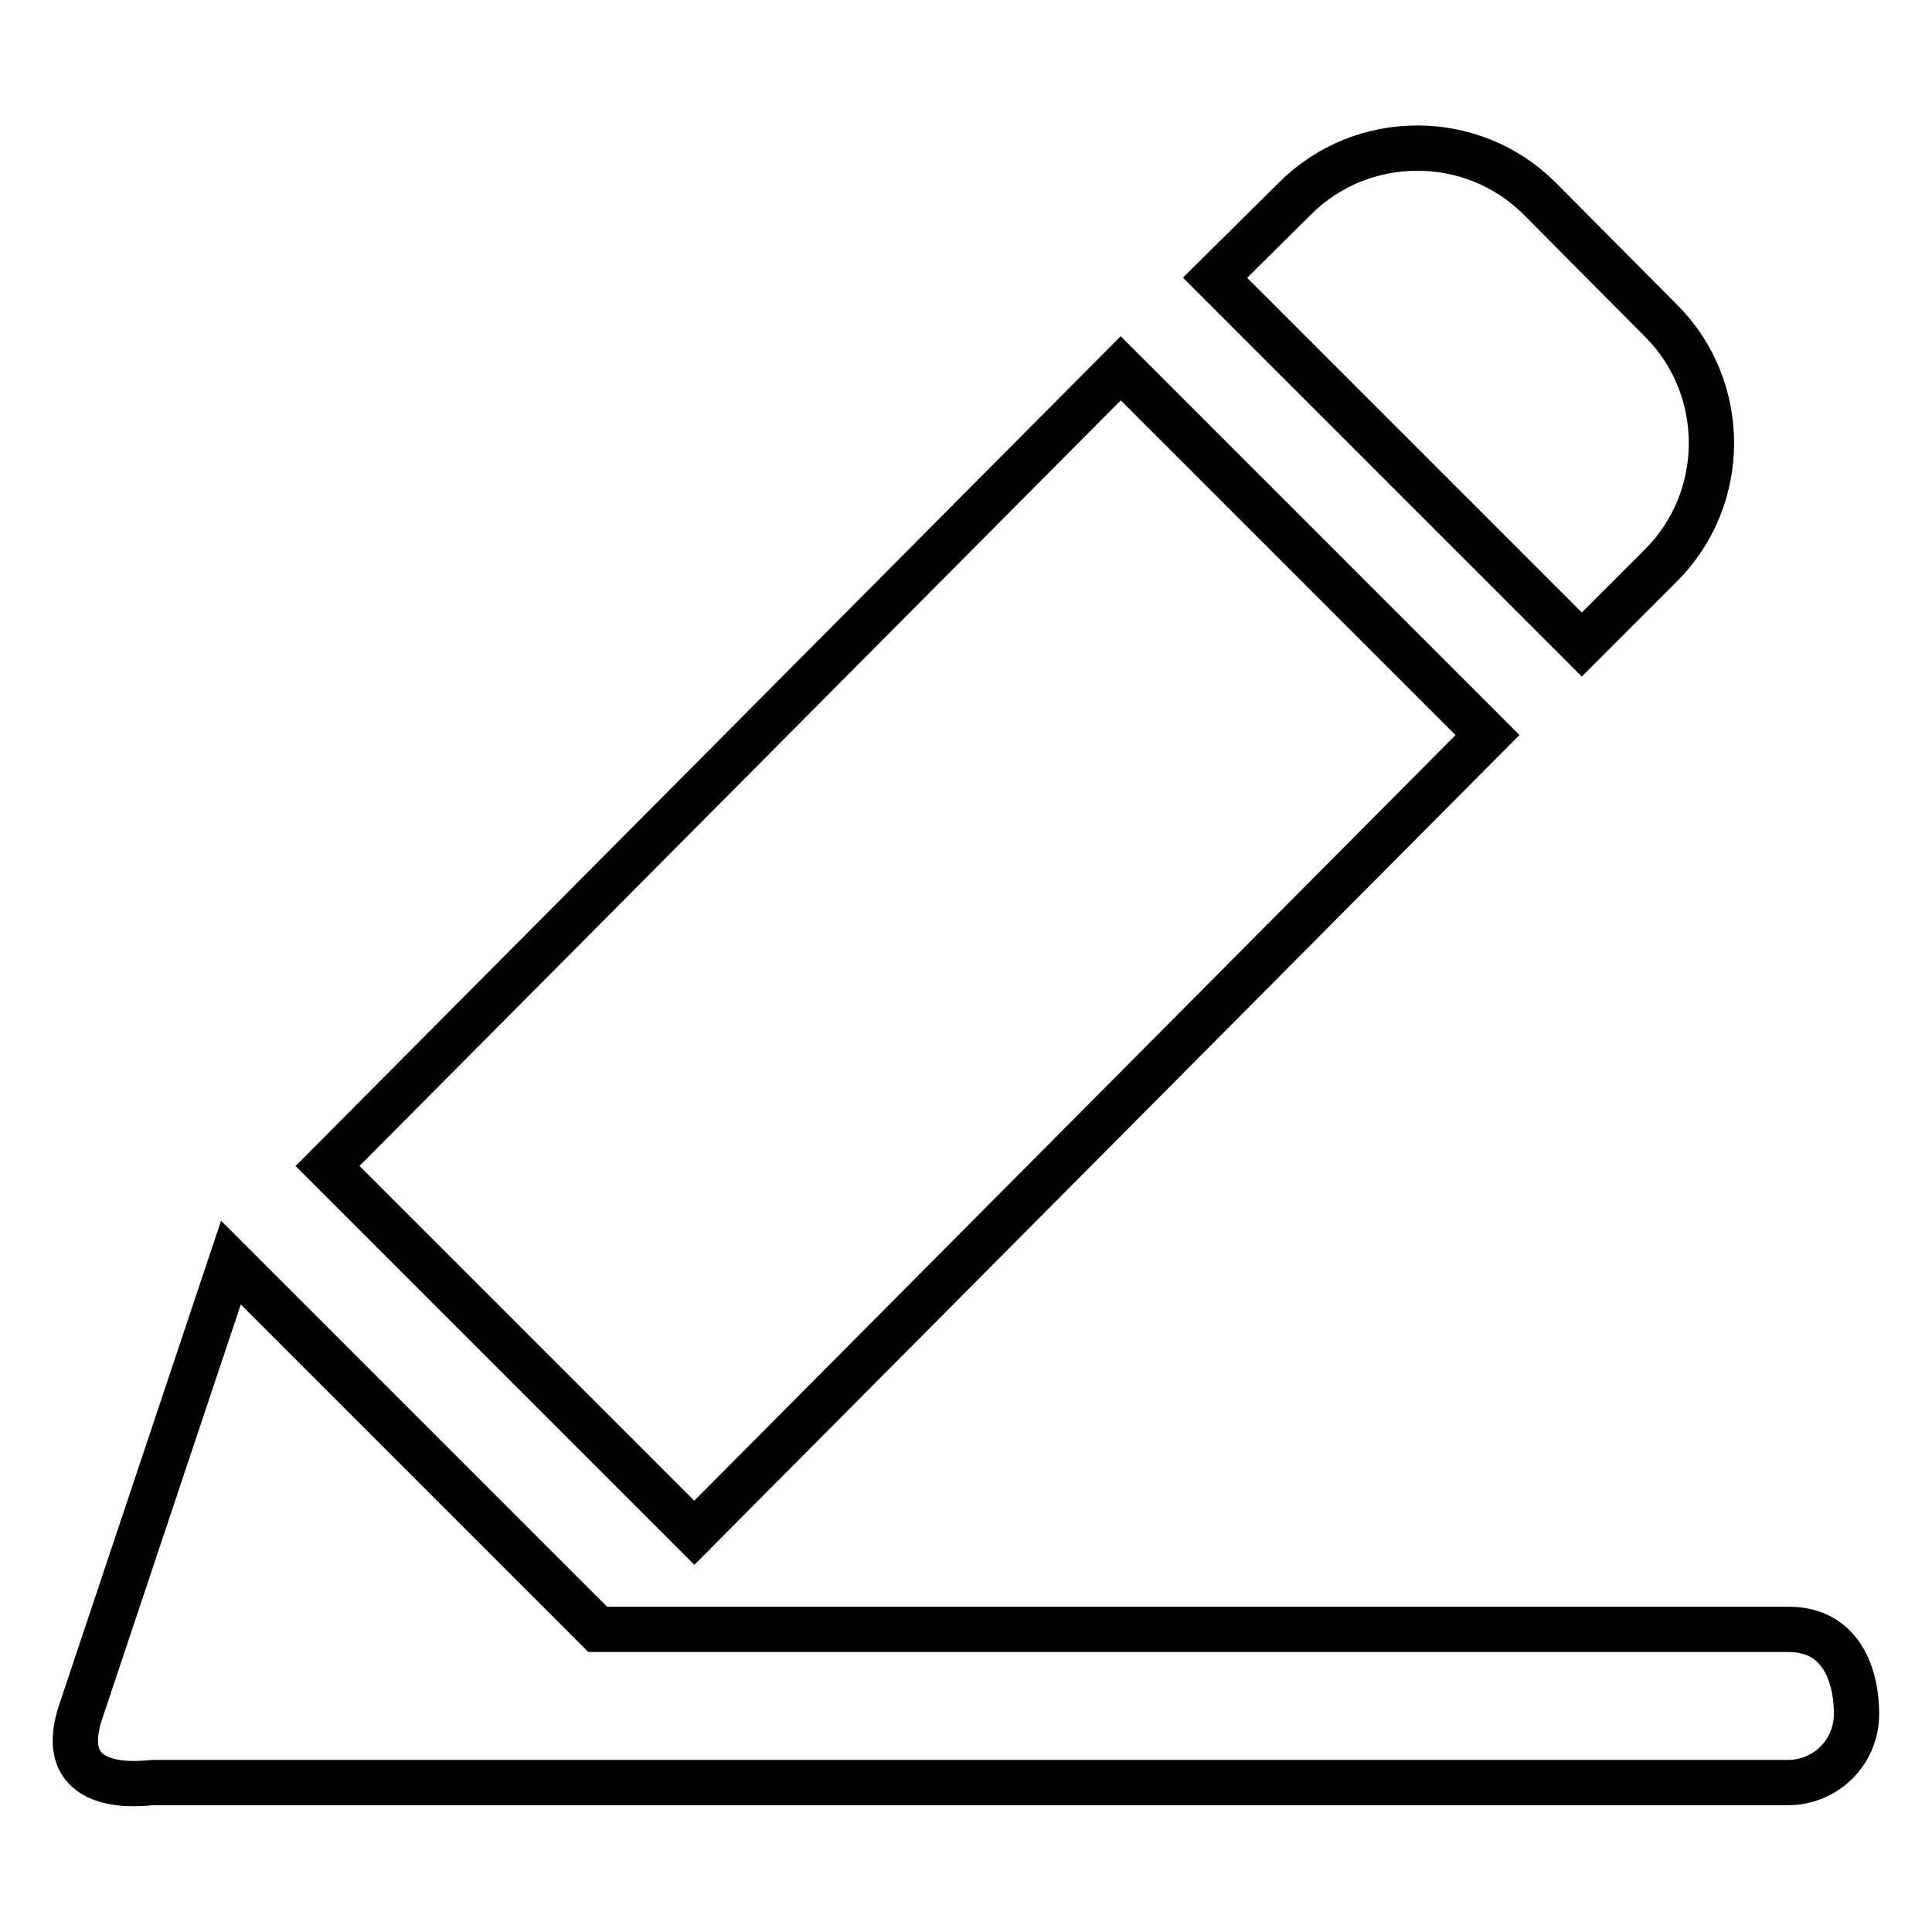
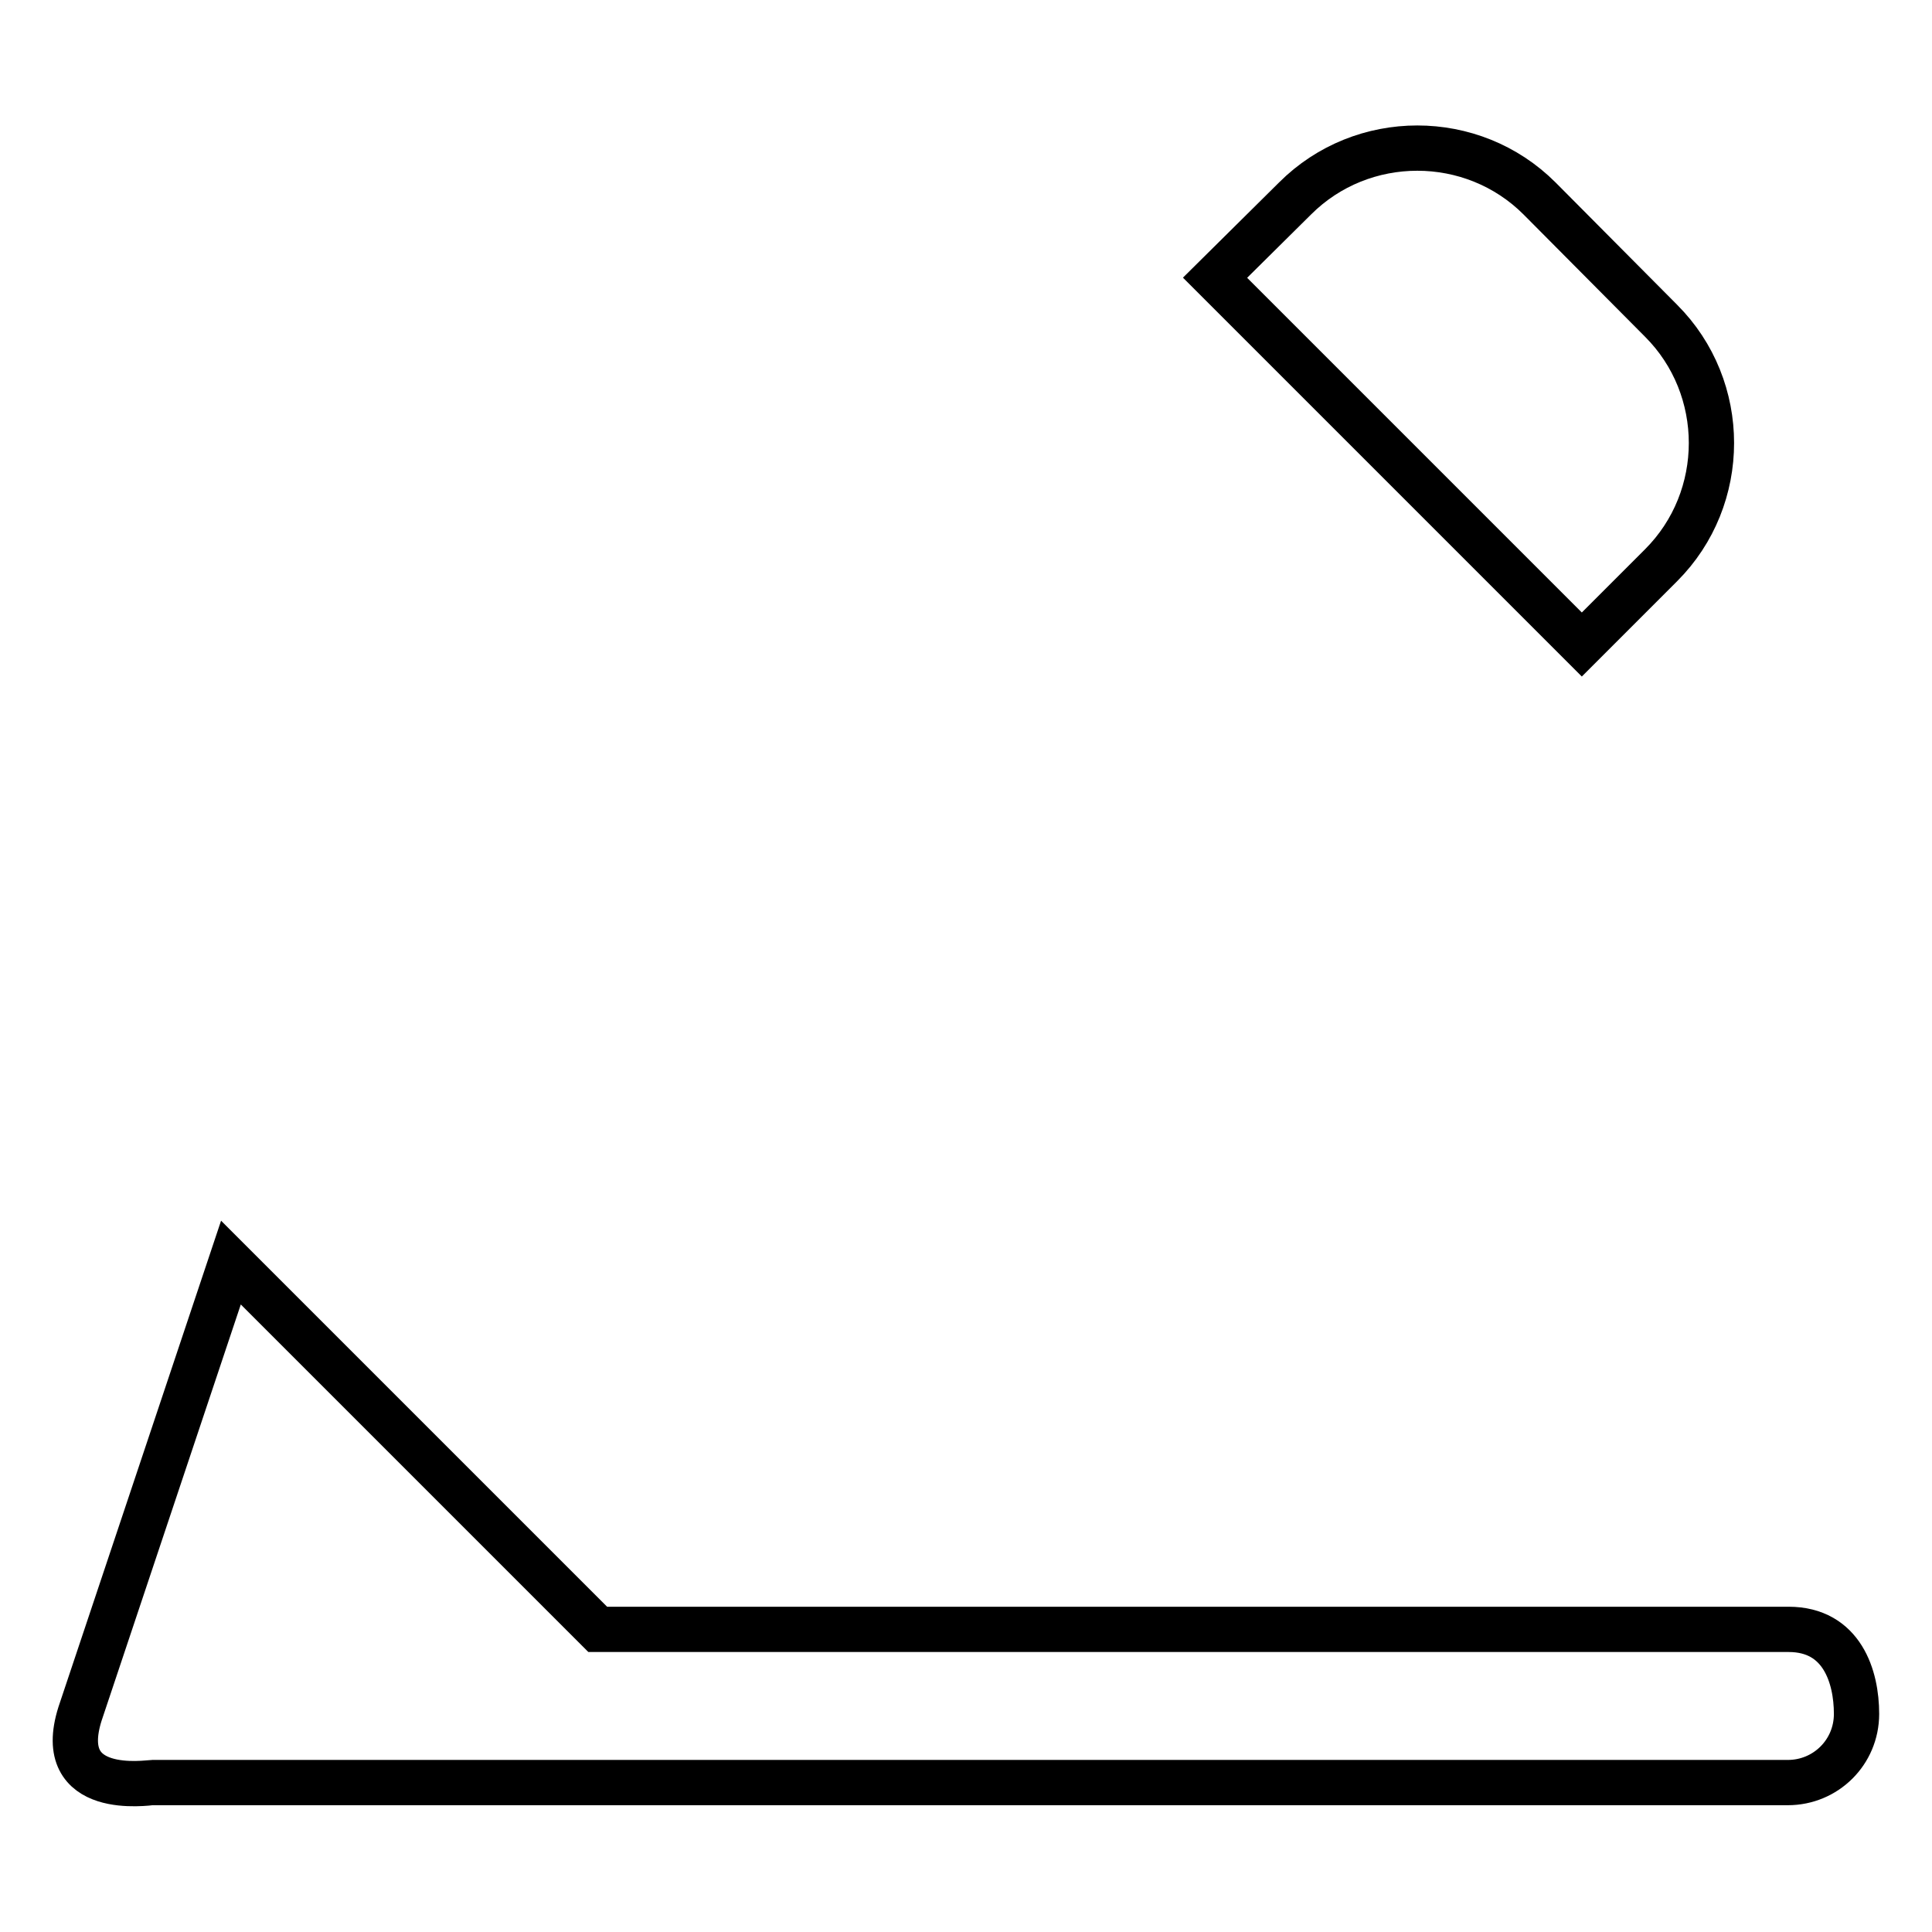
<svg xmlns="http://www.w3.org/2000/svg" version="1.1" x="0px" y="0px" viewBox="0 0 256 256" enable-background="new 0 0 256 256" xml:space="preserve">
  <g>
    <g>
      <path stroke-width="6" fill-opacity="0" stroke="#000000" d="M220.1,74.9c8.9-8.9,8.9-23.5,0-32.4L204,26.3c-8.9-8.9-23.5-8.9-32.4,0L161,36.8l48.6,48.6L220.1,74.9z" />
-       <path stroke-width="6" fill-opacity="0" stroke="#000000" d="M197.1,97.4l-48.6-48.6L43.4,154.5l48.6,48.6L197.1,97.4z" />
      <path stroke-width="6" fill-opacity="0" stroke="#000000" d="M237,215.9H225H79.2l-48.6-48.6l-20,59.8c-3.5,11.1,9,9.1,9.6,9.1h216.7c5,0,9.1-4,9.1-9.1C246,222.2,244.1,215.9,237,215.9z" />
    </g>
  </g>
</svg>